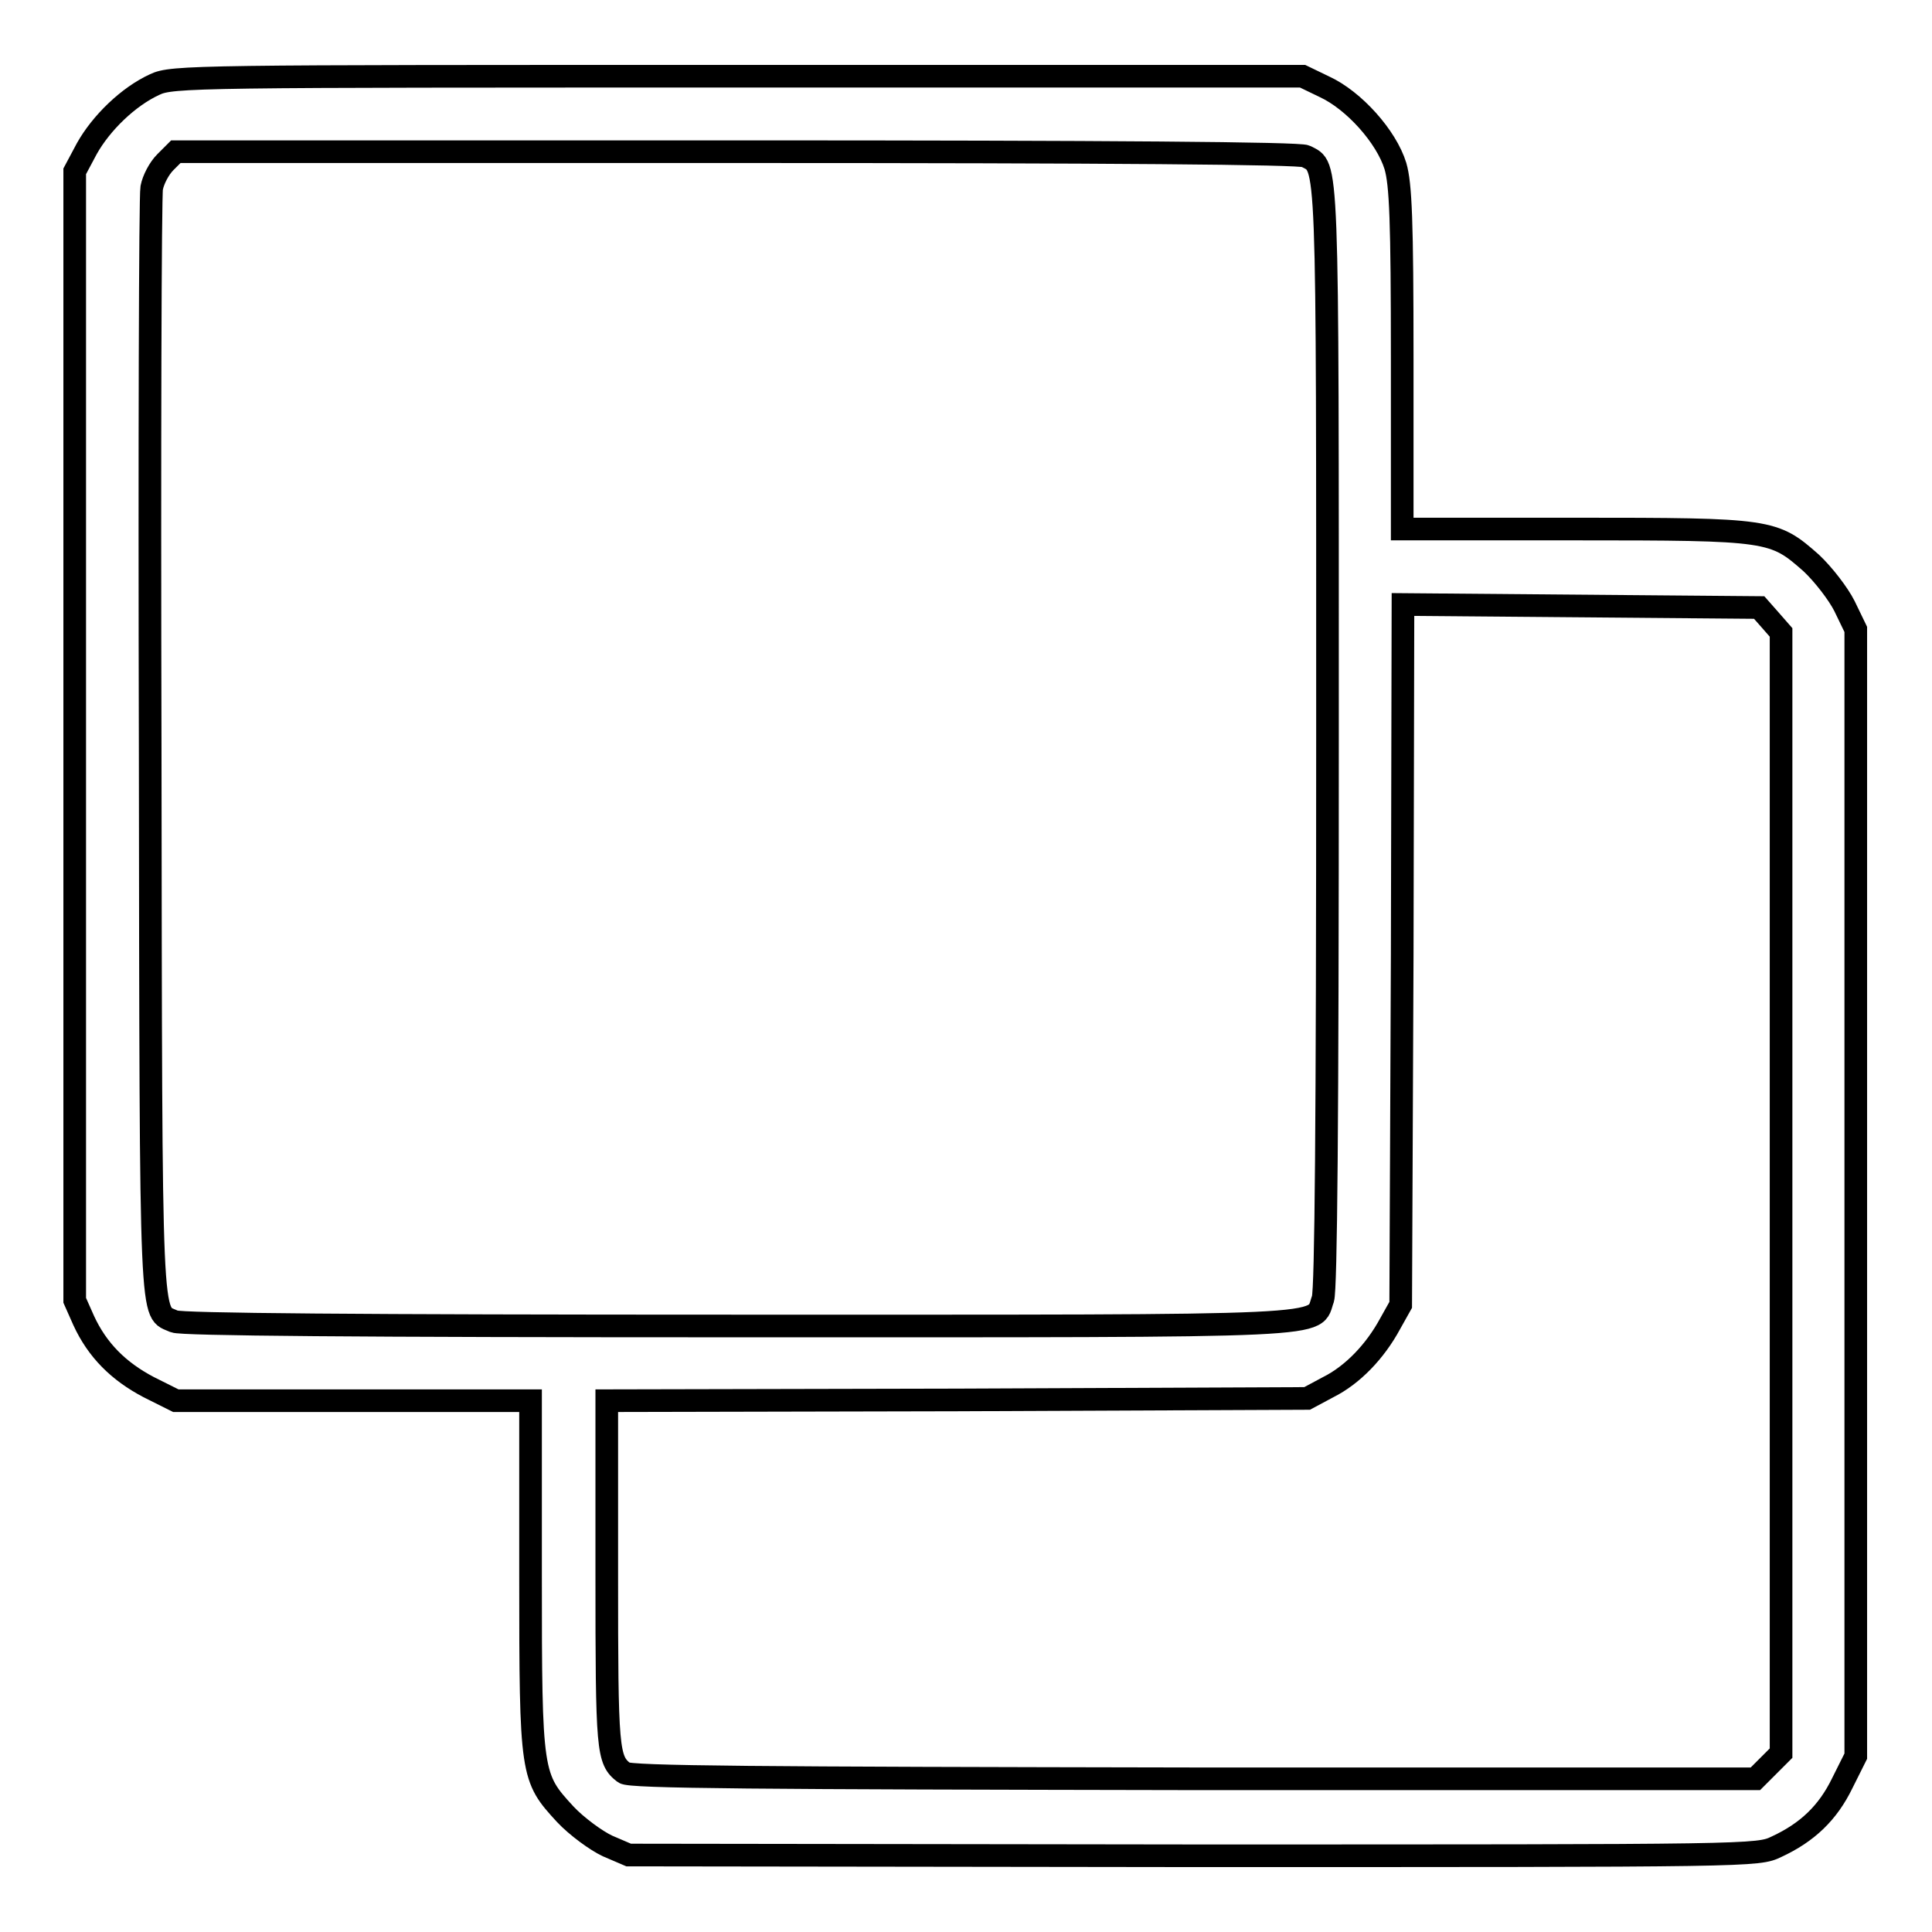
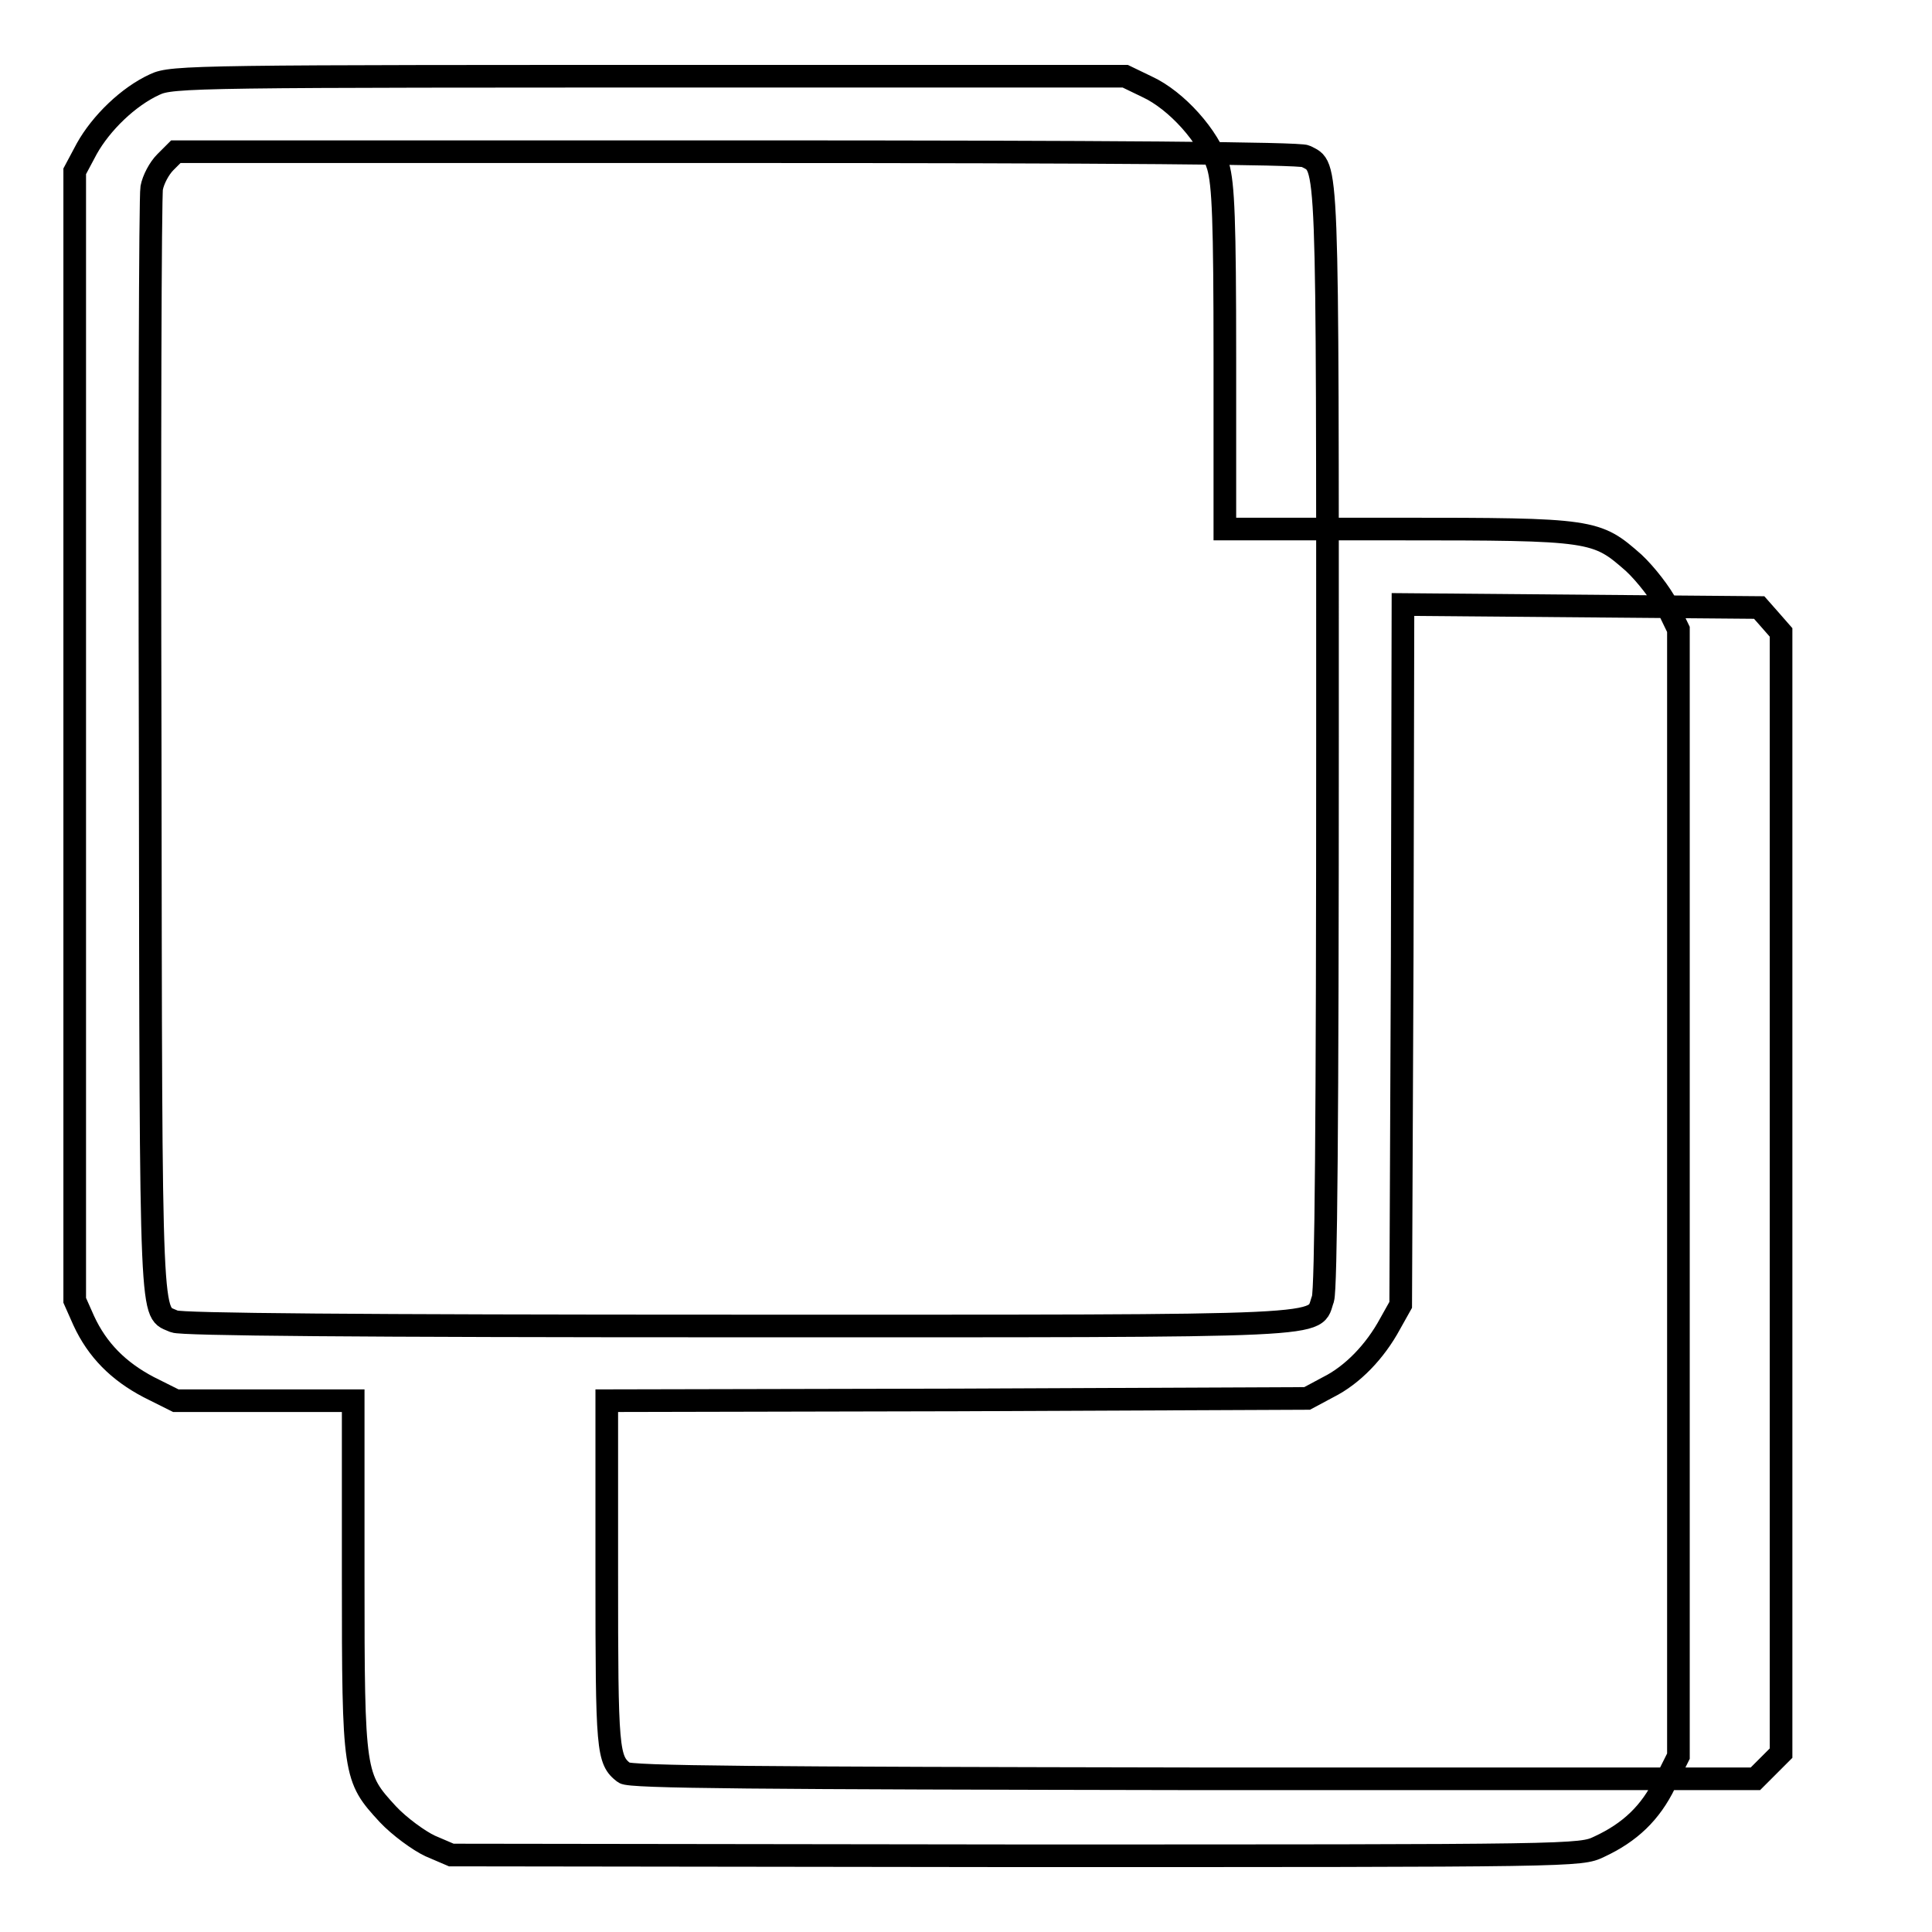
<svg xmlns="http://www.w3.org/2000/svg" version="1.1" x="0px" y="0px" viewBox="0 0 256 256" enable-background="new 0 0 256 256" xml:space="preserve">
  <g>
    <g>
      <g>
-         <path stroke-width="3" fill-opacity="0" stroke="#000000" d="M20.5,11.2c-3.5,1.6-7.1,5.1-9,8.5l-1.6,3v74.8v74.8l1.2,2.7c1.8,3.9,4.6,6.7,8.6,8.8l3.6,1.8h23.5h23.5v23.2c0,26.5,0.1,26.7,4.6,31.6c1.5,1.6,4.1,3.5,5.6,4.2l2.8,1.2l74.8,0.1c74.5,0,74.8,0,77.3-1.2c4.1-1.9,6.8-4.5,8.7-8.4l1.8-3.6V158V83.4l-1.5-3.1c-0.8-1.6-2.8-4.2-4.4-5.7c-5-4.4-5.3-4.5-31.3-4.5h-22.9V47.6c0-18.4-0.2-23.2-0.9-25.6c-1.2-3.9-5.5-8.7-9.4-10.5l-2.9-1.4H97.8C25.9,10.1,22.8,10.1,20.5,11.2z M173,20.7c3,1.6,2.9-1.5,2.9,76.8c0,51.7-0.2,73.2-0.6,74.6c-1.4,3.8,3.4,3.6-77.4,3.6c-50.9,0-73.8-0.2-74.8-0.6c-3.2-1.5-3.1,2.8-3.2-75.7c-0.1-39.9,0-73.4,0.2-74.5c0.2-1.1,1-2.6,1.8-3.4l1.4-1.4h74.3C147.4,20.1,172.2,20.3,173,20.7z M234.6,82.2l1.4,1.6V158v74.3l-1.7,1.7l-1.7,1.7h-74.5c-57.6-0.1-74.7-0.2-75.4-0.8c-2.2-1.7-2.3-2.8-2.3-26.3v-23l46.4-0.1l46.4-0.2l2.8-1.5c3.2-1.6,6.2-4.7,8.2-8.4l1.4-2.5l0.2-46.4l0.1-46.4l23.6,0.2l23.6,0.2L234.6,82.2z" />
+         <path stroke-width="3" fill-opacity="0" stroke="#000000" d="M20.5,11.2c-3.5,1.6-7.1,5.1-9,8.5l-1.6,3v74.8v74.8l1.2,2.7c1.8,3.9,4.6,6.7,8.6,8.8l3.6,1.8h23.5v23.2c0,26.5,0.1,26.7,4.6,31.6c1.5,1.6,4.1,3.5,5.6,4.2l2.8,1.2l74.8,0.1c74.5,0,74.8,0,77.3-1.2c4.1-1.9,6.8-4.5,8.7-8.4l1.8-3.6V158V83.4l-1.5-3.1c-0.8-1.6-2.8-4.2-4.4-5.7c-5-4.4-5.3-4.5-31.3-4.5h-22.9V47.6c0-18.4-0.2-23.2-0.9-25.6c-1.2-3.9-5.5-8.7-9.4-10.5l-2.9-1.4H97.8C25.9,10.1,22.8,10.1,20.5,11.2z M173,20.7c3,1.6,2.9-1.5,2.9,76.8c0,51.7-0.2,73.2-0.6,74.6c-1.4,3.8,3.4,3.6-77.4,3.6c-50.9,0-73.8-0.2-74.8-0.6c-3.2-1.5-3.1,2.8-3.2-75.7c-0.1-39.9,0-73.4,0.2-74.5c0.2-1.1,1-2.6,1.8-3.4l1.4-1.4h74.3C147.4,20.1,172.2,20.3,173,20.7z M234.6,82.2l1.4,1.6V158v74.3l-1.7,1.7l-1.7,1.7h-74.5c-57.6-0.1-74.7-0.2-75.4-0.8c-2.2-1.7-2.3-2.8-2.3-26.3v-23l46.4-0.1l46.4-0.2l2.8-1.5c3.2-1.6,6.2-4.7,8.2-8.4l1.4-2.5l0.2-46.4l0.1-46.4l23.6,0.2l23.6,0.2L234.6,82.2z" />
      </g>
    </g>
  </g>
</svg>